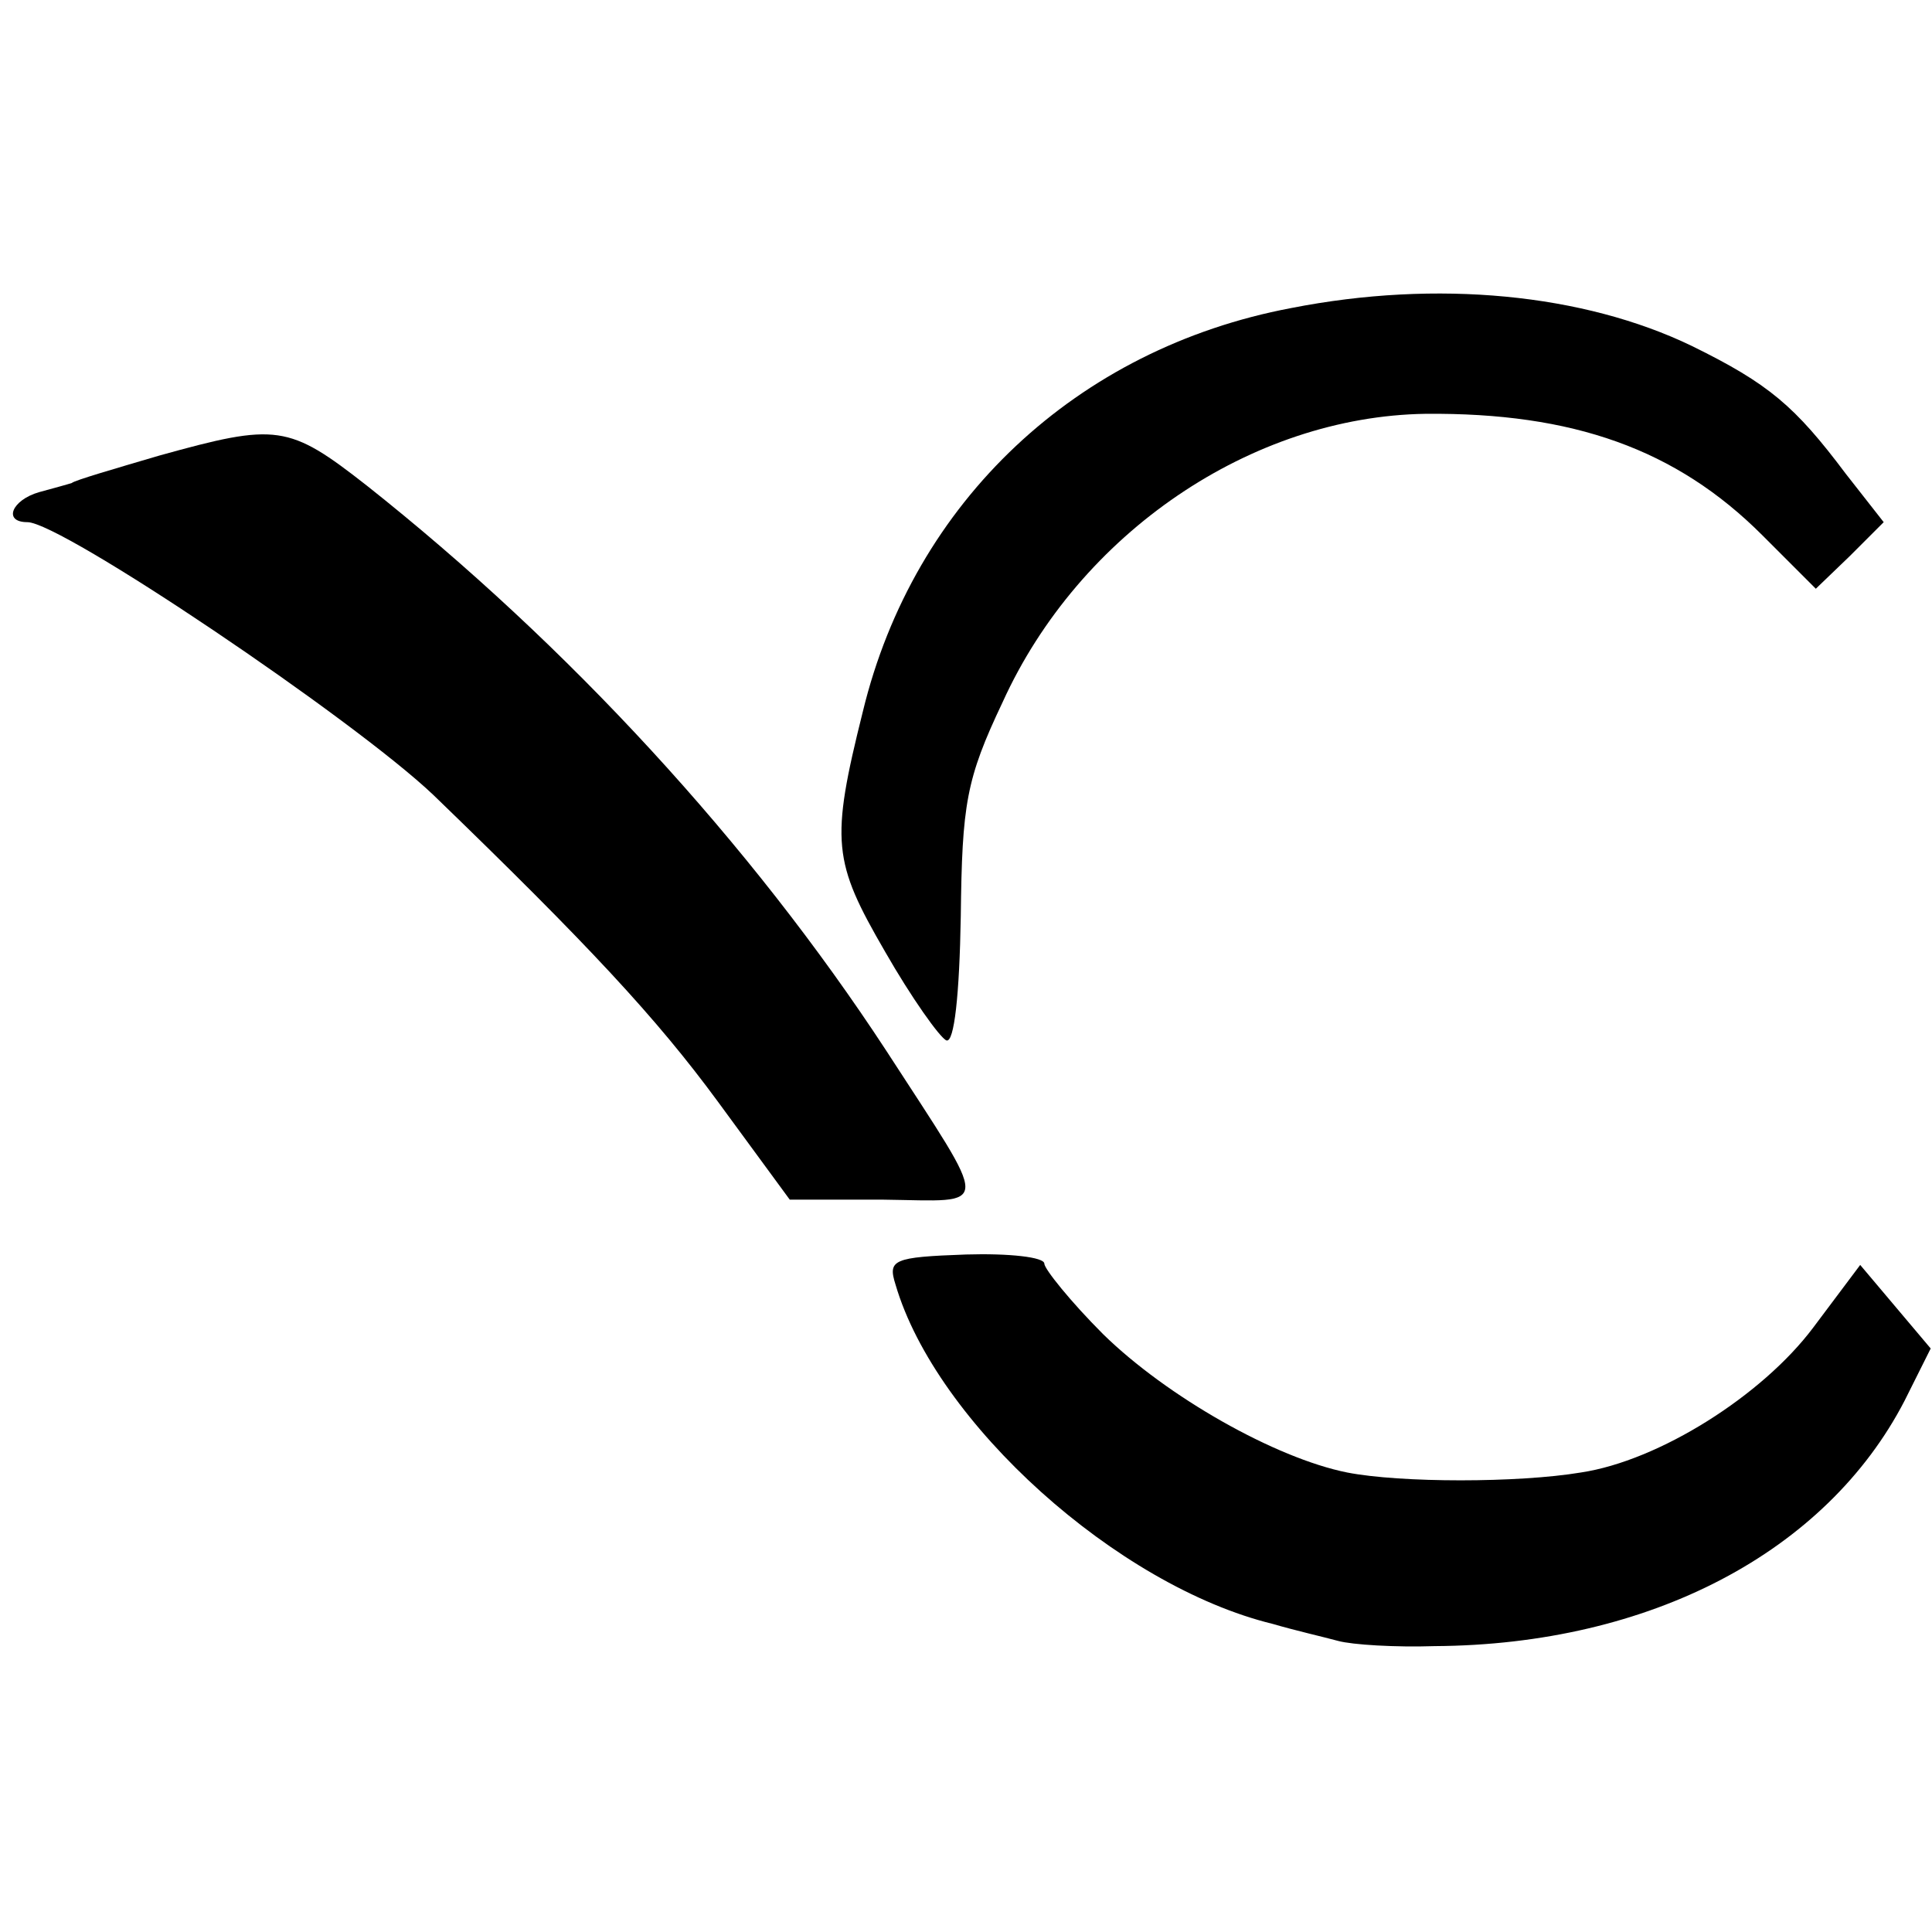
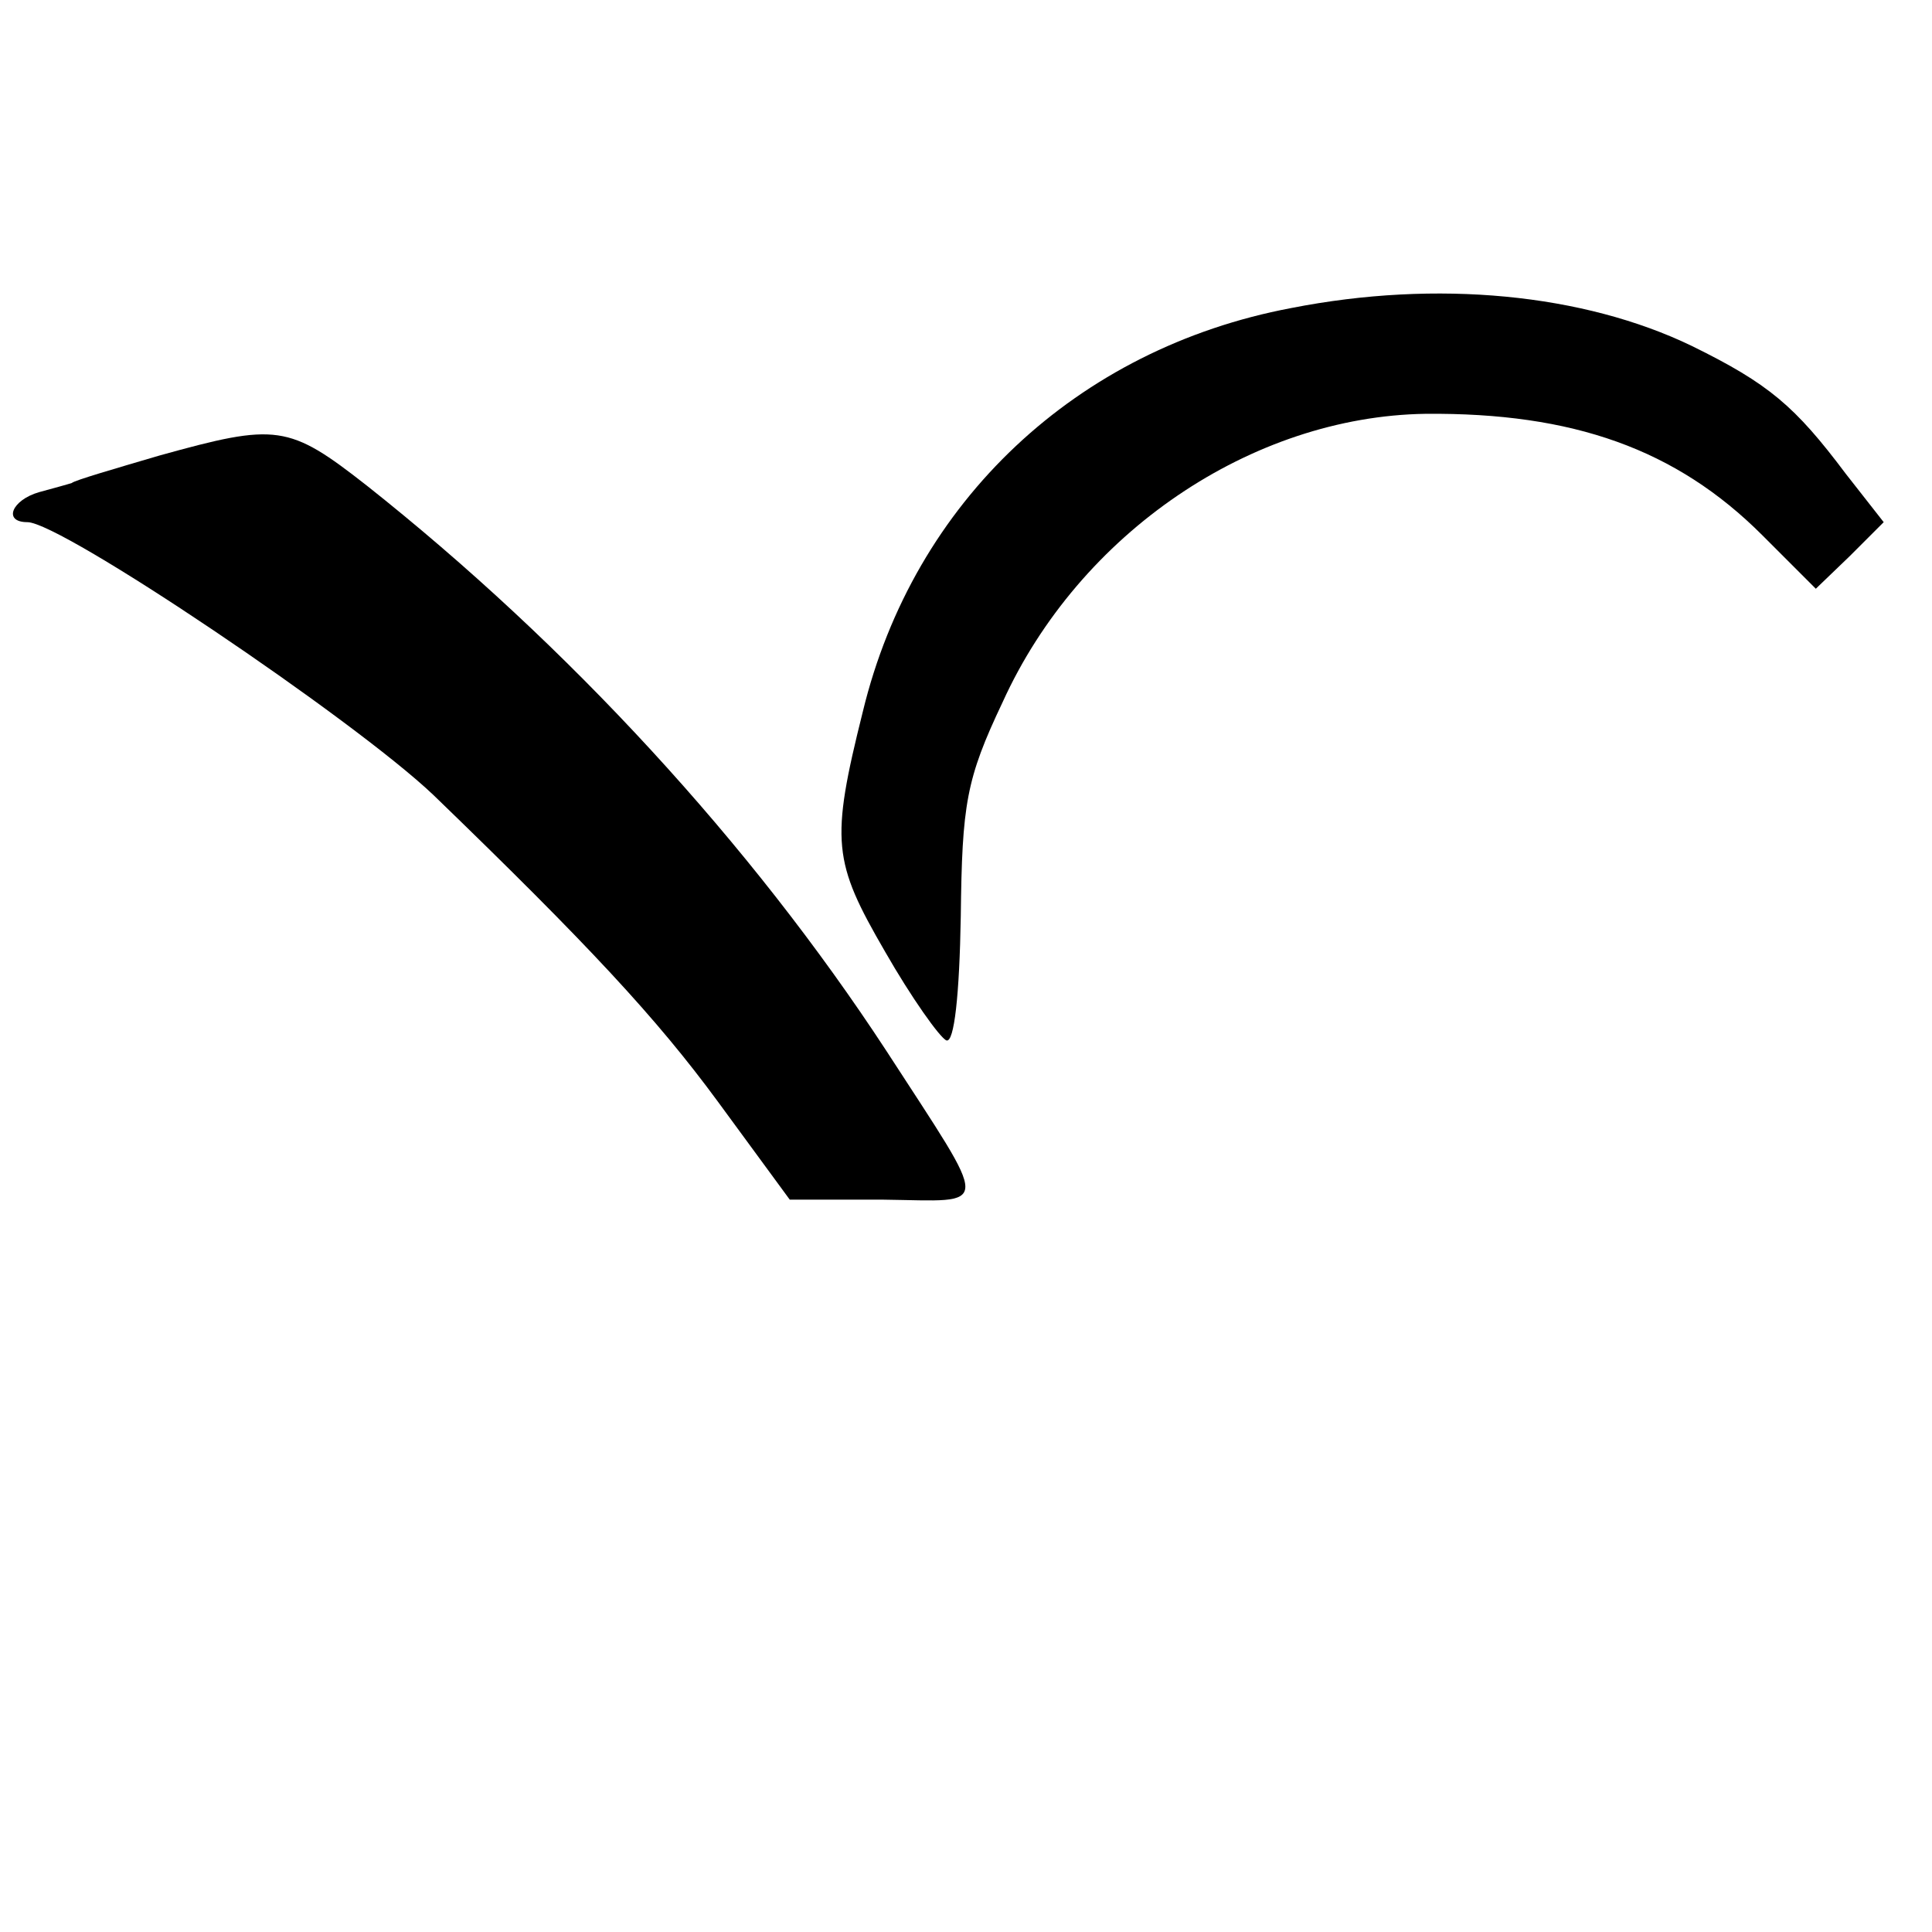
<svg xmlns="http://www.w3.org/2000/svg" version="1.0" width="148pt" height="148pt" viewBox="0 0 148 148" preserveAspectRatio="xMidYMid meet">
  <g transform="translate(0,148) scale(0.1,-0.1)" fill="#000000" stroke="none">
    <path d="M989 1244 c-164 -31 -289 -148 -328 -309 -25 -100 -23 -115 17 -184 20 -35 42 -66 47 -68 6 -2 10 35 11 95 1 86 4 105 32 164 59 130 191 219 324 221 113 1 192 -27 258 -93 l41 -41 26 25 26 26 -29 37 c-39 52 -59 69 -118 98 -83 40 -195 51 -307 29z" />
    <path d="M122 1131 c-34 -10 -65 -19 -67 -21 -3 -1 -14 -4 -25 -7 -21 -6 -28 -23 -9 -23 26 0 250 -151 311 -209 119 -115 171 -171 218 -235 l55 -75 72 0 c83 -1 83 -11 2 114 -104 159 -244 311 -398 433 -60 47 -69 48 -159 23z" />
-     <path d="M686 496 c31 -106 170 -231 289 -260 17 -5 39 -10 50 -13 11 -3 44 -5 74 -4 165 1 300 72 360 188 l20 40 -27 32 -27 32 -36 -48 c-39 -52 -118 -102 -178 -111 -48 -8 -138 -8 -179 0 -55 11 -138 58 -187 106 -25 25 -45 50 -45 54 0 5 -27 8 -60 7 -56 -2 -60 -4 -54 -23z" />
  </g>
</svg>